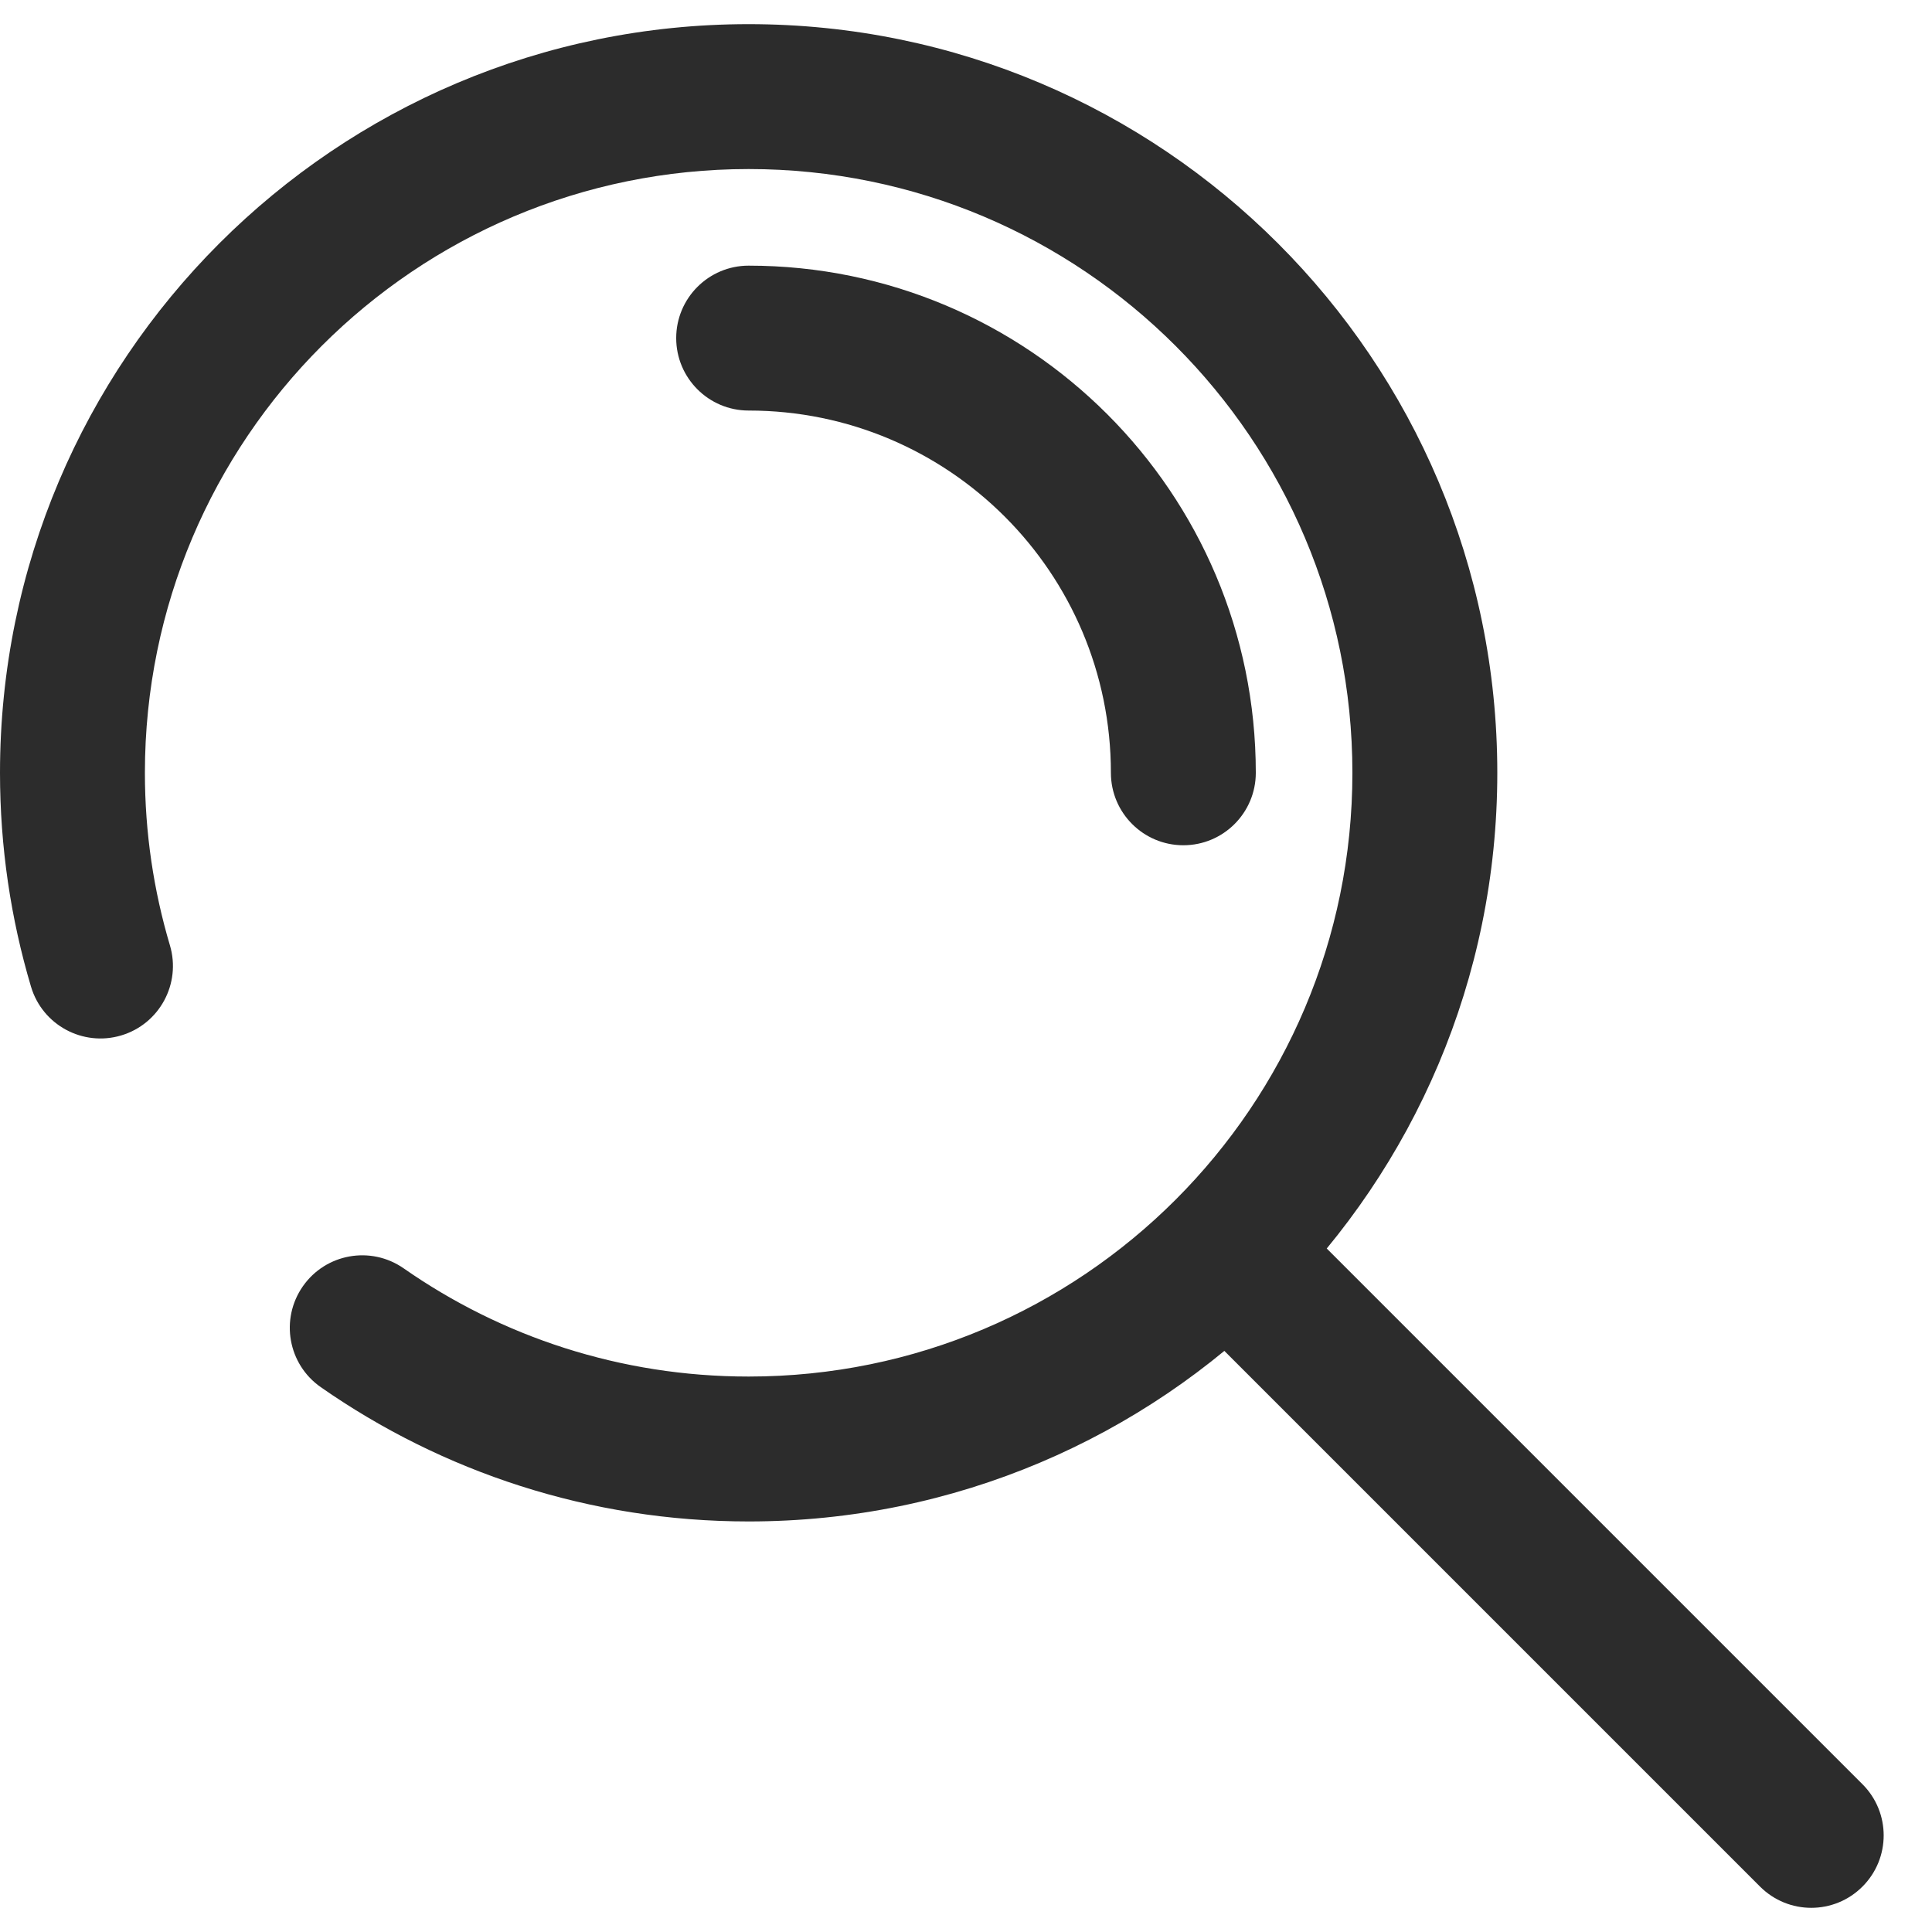
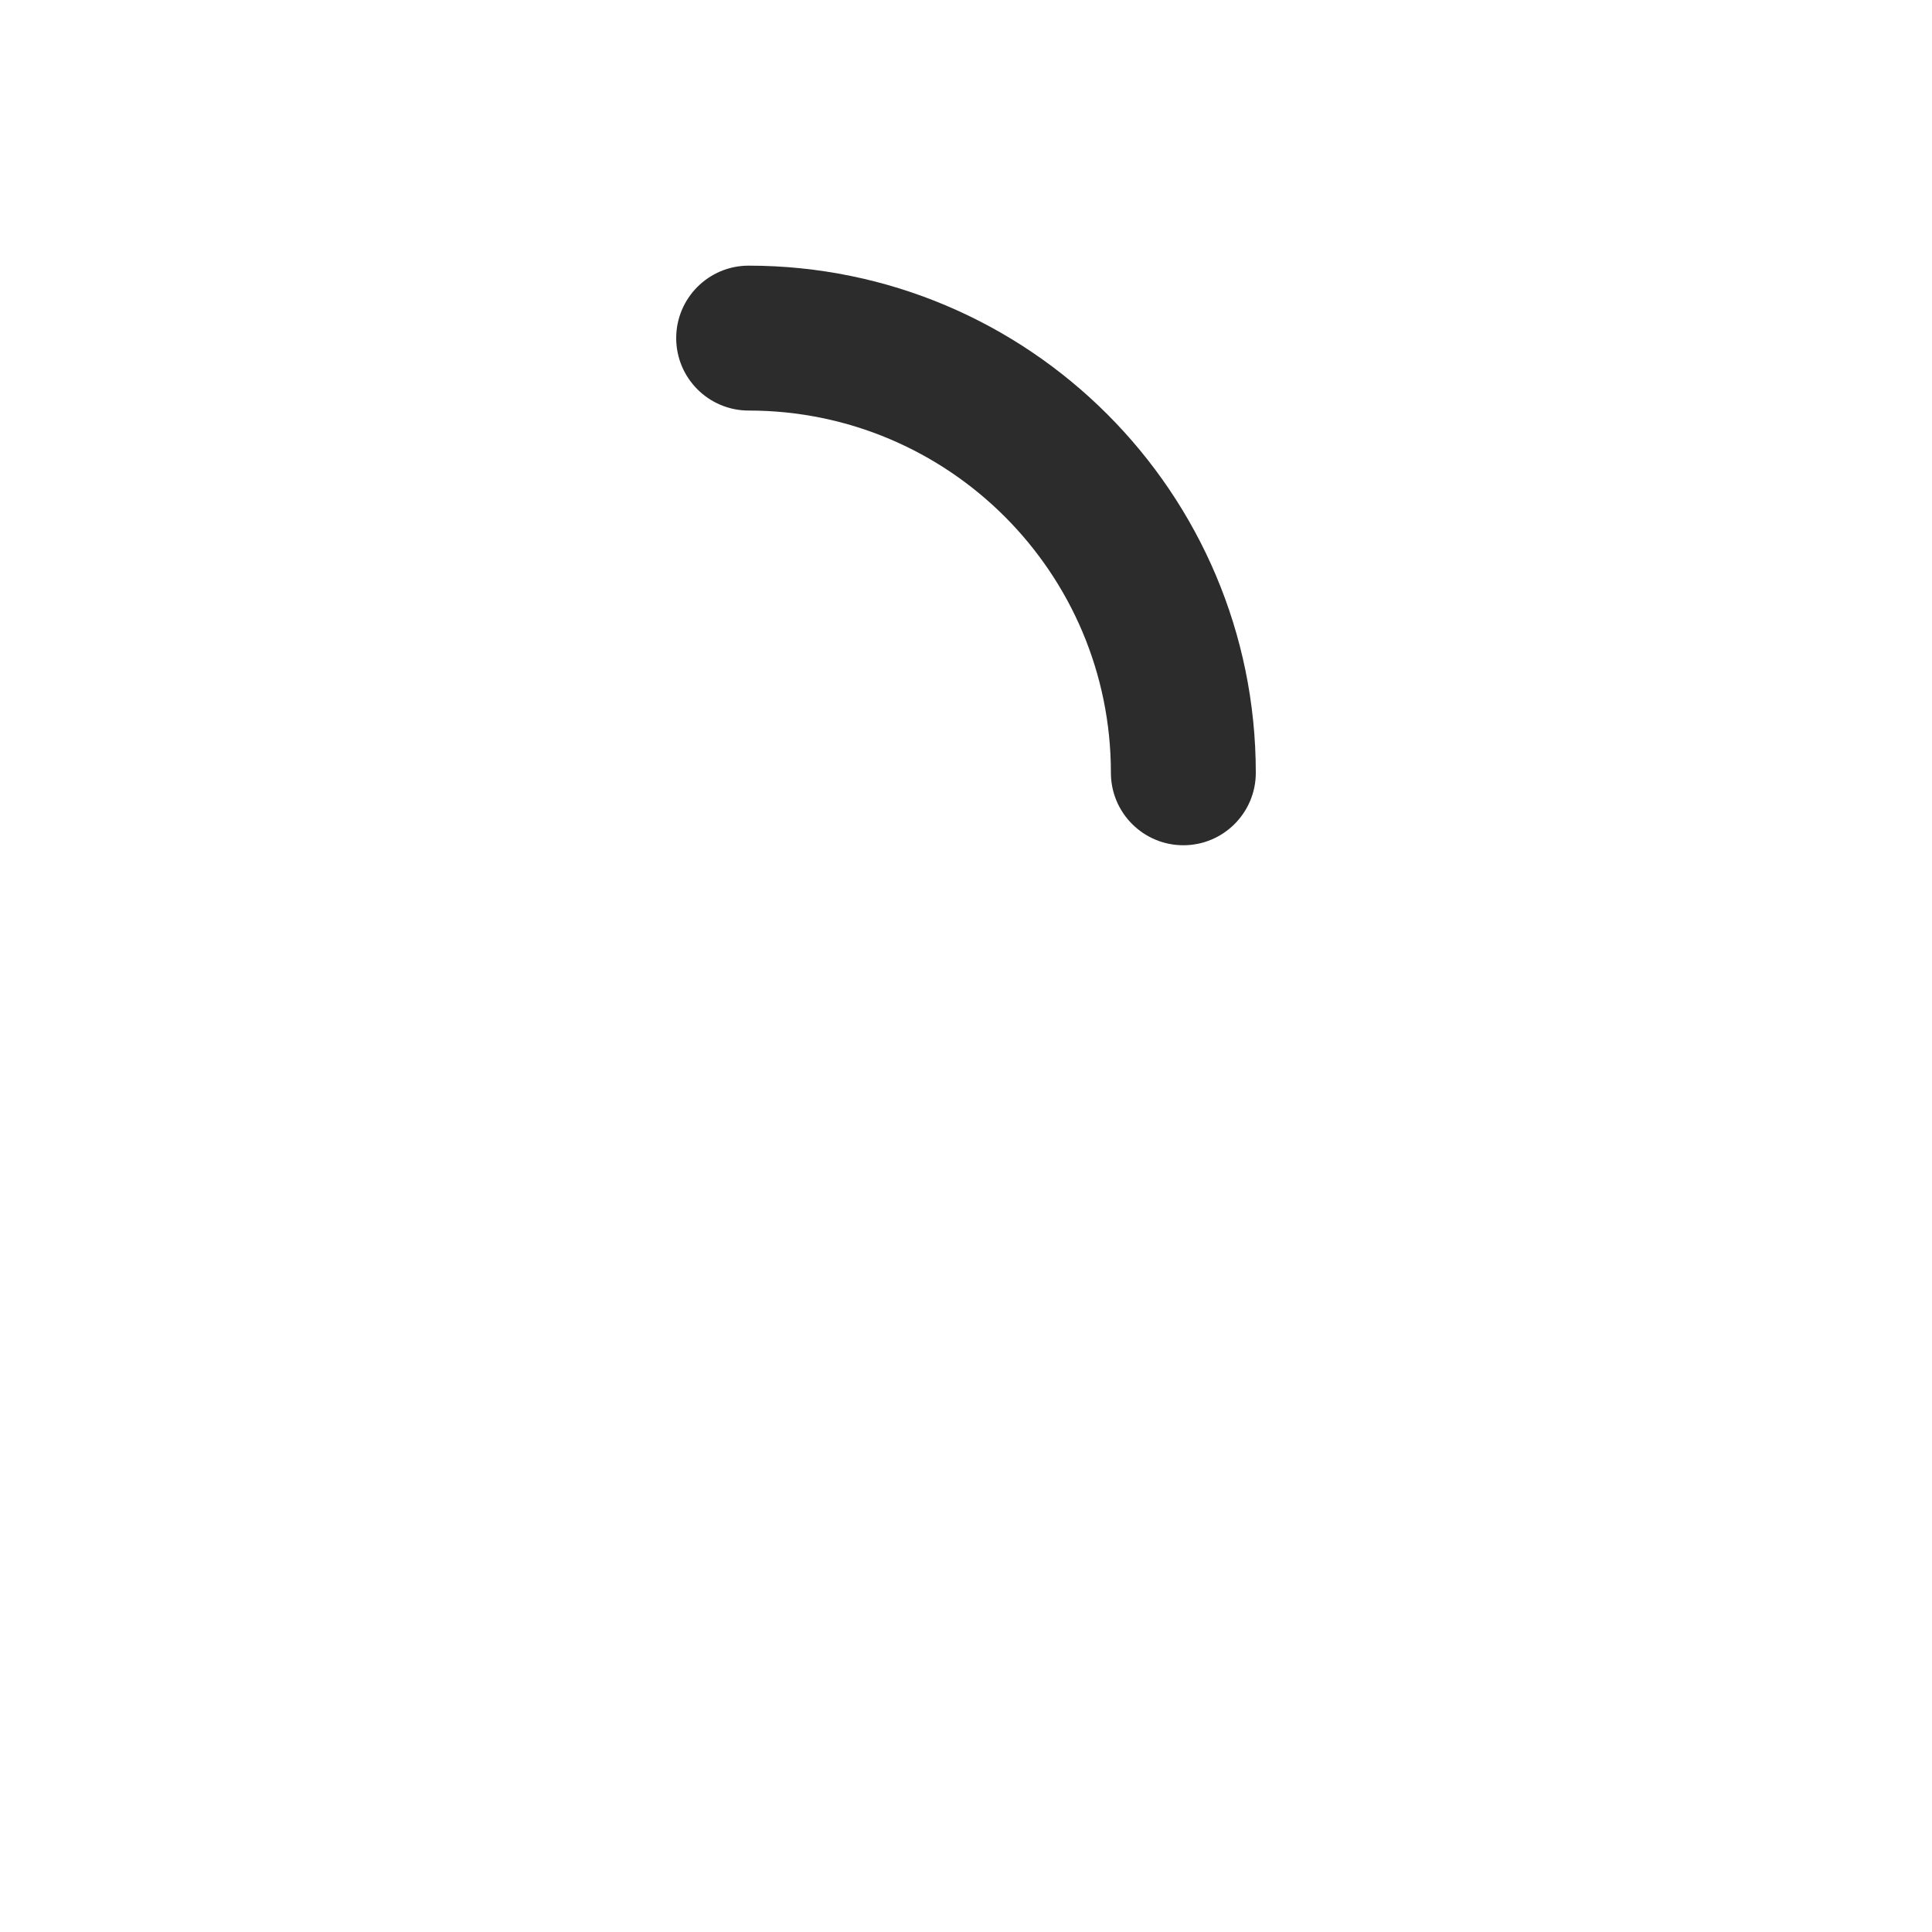
<svg xmlns="http://www.w3.org/2000/svg" width="20" height="20" viewBox="0 0 20 20" fill="none">
-   <path fill-rule="evenodd" clip-rule="evenodd" d="M7.75 1.75C4.298 1.75 1.5 4.548 1.5 8C1.5 8.622 1.591 9.221 1.759 9.786C1.877 10.183 1.651 10.601 1.254 10.719C0.857 10.837 0.439 10.611 0.321 10.214C0.112 9.512 0 8.768 0 8C0 3.72 3.47 0.25 7.75 0.25C12.03 0.25 15.5 3.72 15.5 8C15.5 12.28 12.03 15.75 7.75 15.75C6.104 15.75 4.577 15.236 3.321 14.36C2.981 14.123 2.898 13.656 3.135 13.316C3.372 12.976 3.839 12.893 4.179 13.13C5.191 13.836 6.421 14.25 7.75 14.25C11.202 14.25 14 11.452 14 8C14 4.548 11.202 1.75 7.75 1.75Z" fill="#2C2C2C" />
  <path fill-rule="evenodd" clip-rule="evenodd" d="M7 3.5C7 3.086 7.336 2.75 7.75 2.75C10.649 2.75 13 5.101 13 8C13 8.414 12.664 8.75 12.25 8.75C11.836 8.75 11.5 8.414 11.5 8C11.5 5.929 9.821 4.25 7.75 4.25C7.336 4.25 7 3.914 7 3.5Z" fill="#2C2C2C" />
-   <path fill-rule="evenodd" clip-rule="evenodd" d="M12.22 12.47C12.513 12.177 12.987 12.177 13.28 12.47L19.28 18.47C19.573 18.763 19.573 19.237 19.28 19.53C18.987 19.823 18.513 19.823 18.22 19.53L12.22 13.53C11.927 13.237 11.927 12.763 12.22 12.47Z" fill="#2C2C2C" />
</svg>